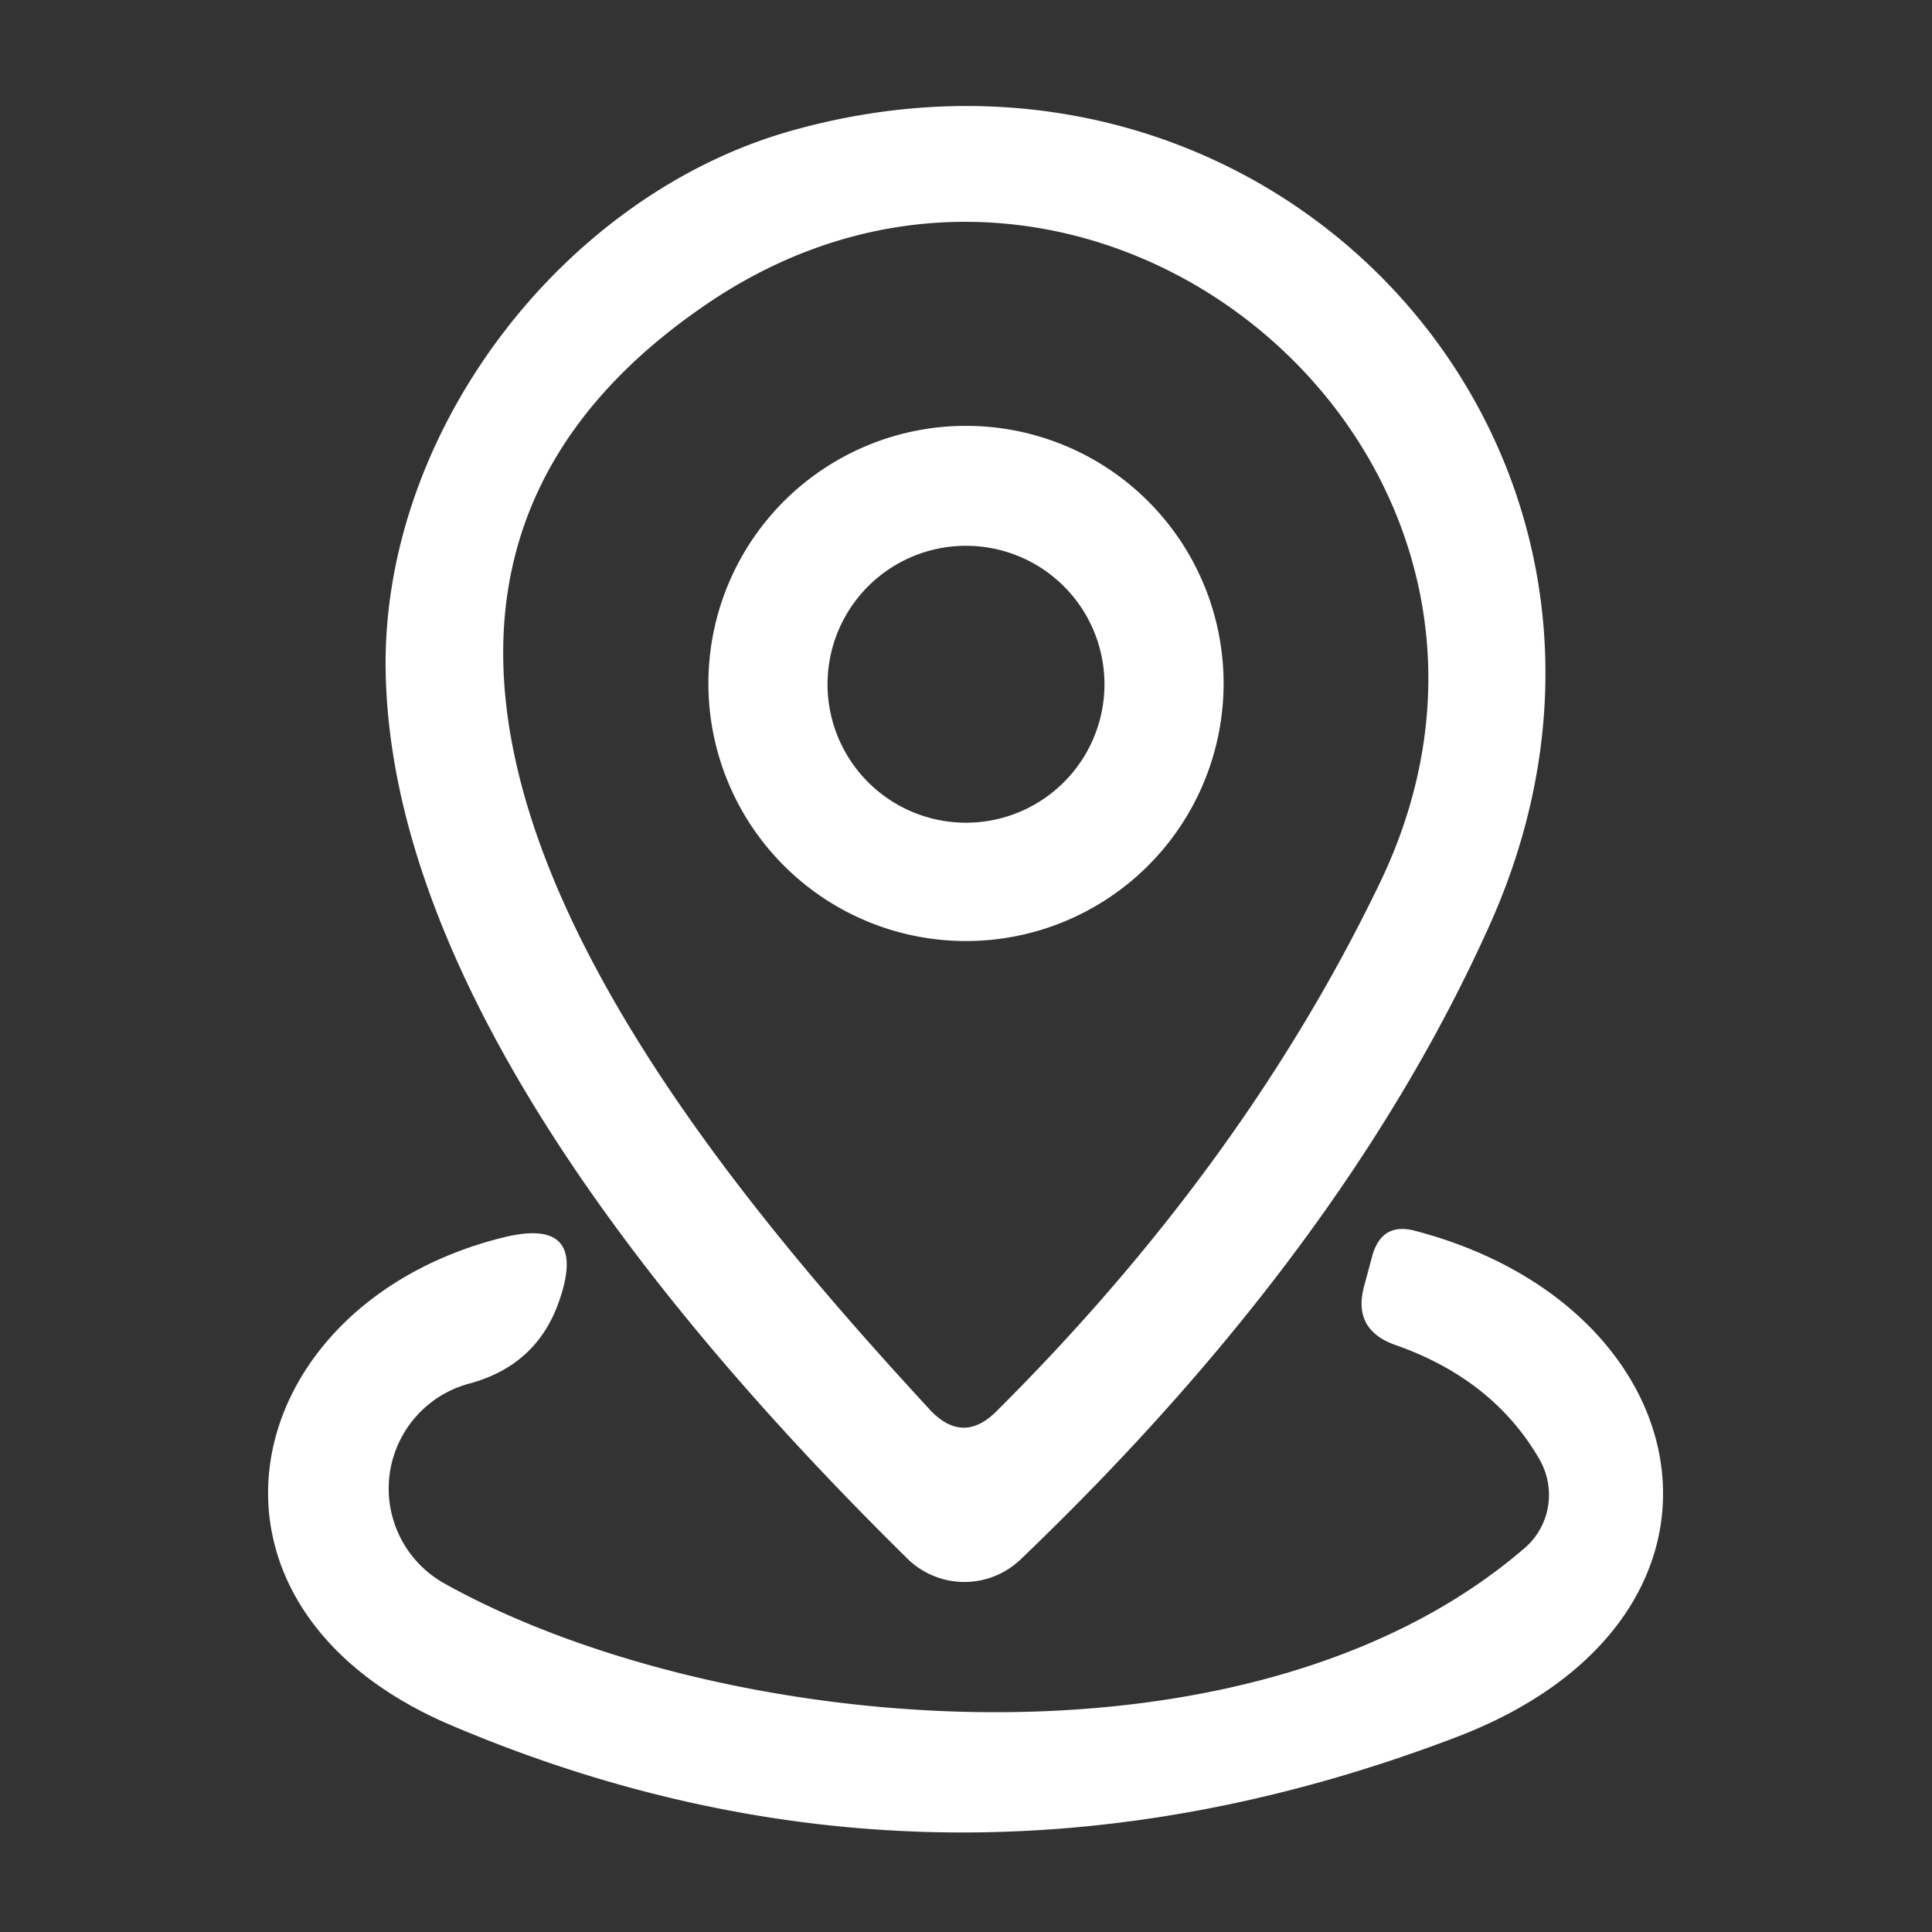
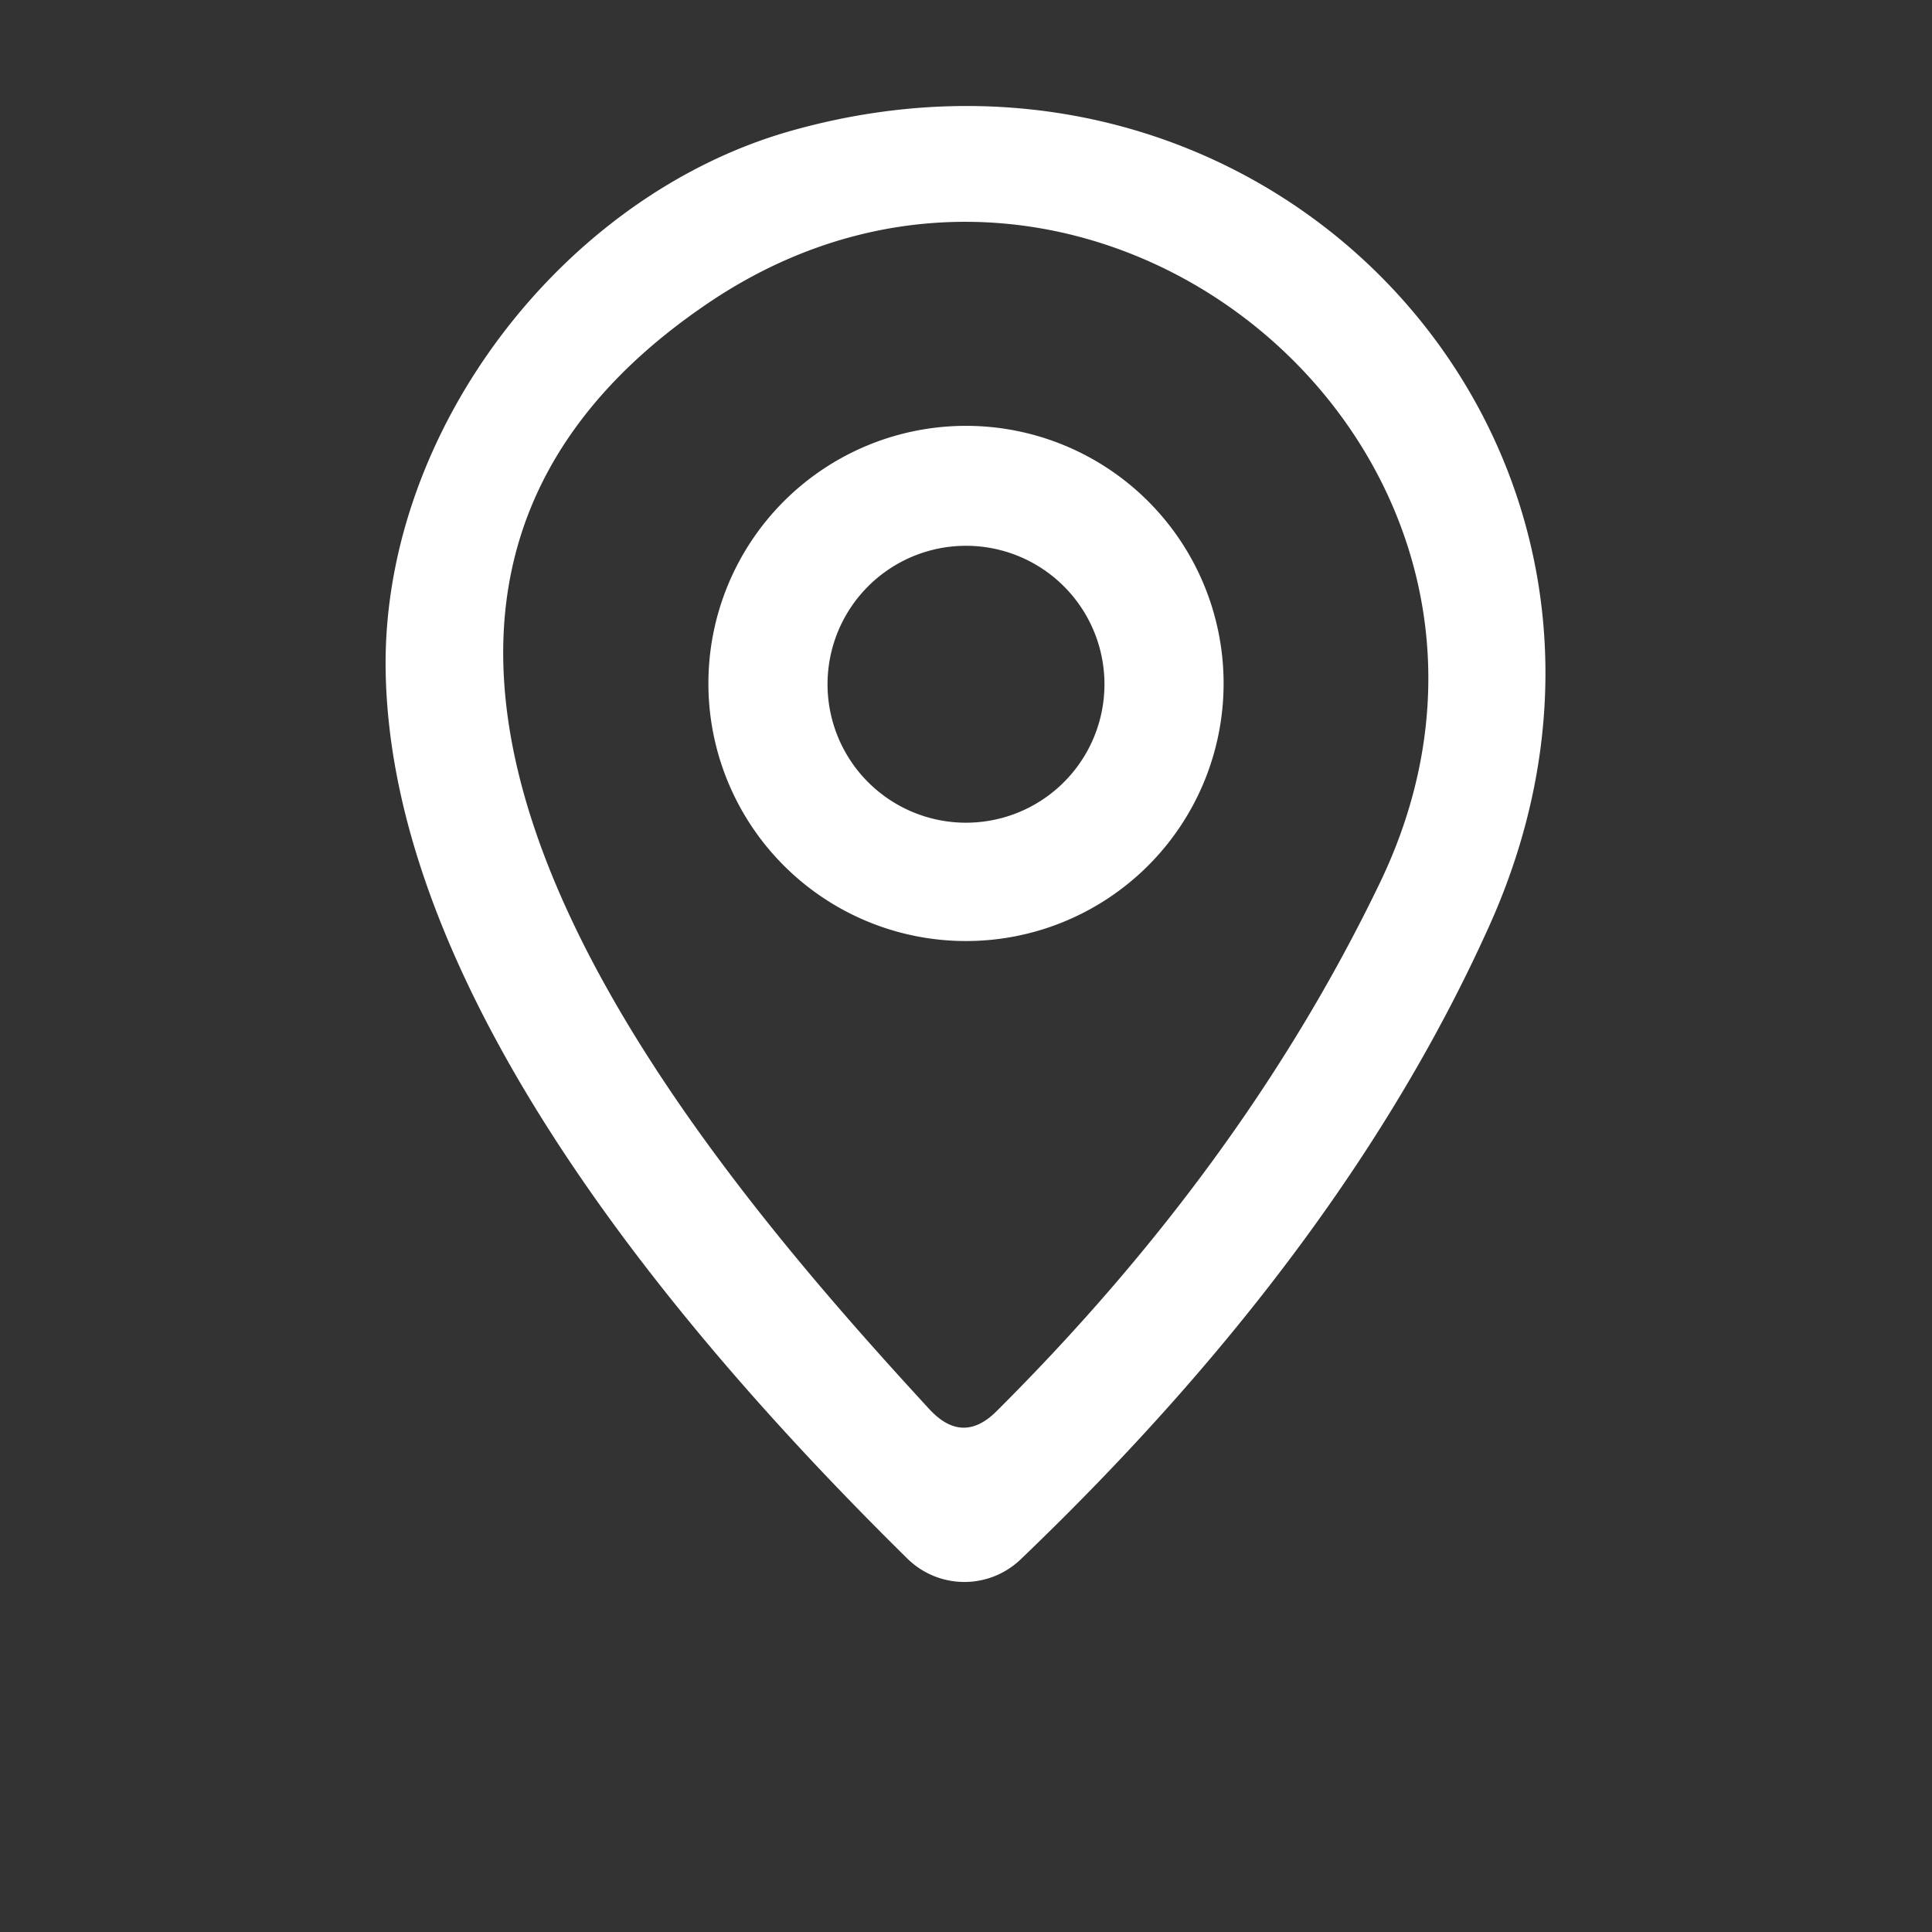
<svg xmlns="http://www.w3.org/2000/svg" version="1.1" viewBox="0.00 0.00 24.00 24.00">
  <rect x="0.00" y="0.00" width="24.00" height="24.00" fill="#333333" stroke="none" />
  <path fill="#fff" d="   M 18.51 11.48   Q 16.70 15.52 12.68 19.37   A 1.01 1.01 0.0 0 1 11.27 19.36   C 8.51 16.64 4.80 12.32 4.79 8.24   C 4.79 5.31 7.01 2.43 9.81 1.63   C 15.89 -0.10 21.12 5.64 18.51 11.48   Z   M 17.14 10.97   C 19.70 5.66 13.58 0.52 8.79 3.77   C 2.99 7.70 8.53 14.23 11.54 17.50   Q 11.96 17.96 12.39 17.52   Q 15.46 14.46 17.14 10.97   Z" />
  <path fill="#fff" d="   M 15.20 8.49   A 3.20 3.20 0.0 0 1 12.00 11.69   A 3.20 3.20 0.0 0 1 8.80 8.49   A 3.20 3.20 0.0 0 1 12.00 5.29   A 3.20 3.20 0.0 0 1 15.20 8.49   Z   M 13.72 8.50   A 1.72 1.72 0.0 0 0 12.00 6.78   A 1.72 1.72 0.0 0 0 10.28 8.50   A 1.72 1.72 0.0 0 0 12.00 10.22   A 1.72 1.72 0.0 0 0 13.72 8.50   Z" />
-   <path fill="#fff" d="   M 19.13 18.14   Q 18.56 17.14 17.34 16.71   Q 16.79 16.52 16.95 15.96   L 17.05 15.59   Q 17.17 15.18 17.58 15.29   C 21.21 16.24 21.94 20.11 18.09 21.58   Q 11.69 24.02 5.60 21.43   C 2.08 19.93 2.93 16.19 6.26 15.37   Q 7.29 15.12 6.96 16.12   Q 6.69 16.96 5.82 17.19   A 1.35 1.35 0.0 0 0 5.52 19.67   C 8.89 21.55 15.50 22.20 18.94 19.23   A 0.88 0.87 55.4 0 0 19.13 18.14   Z" />
</svg>